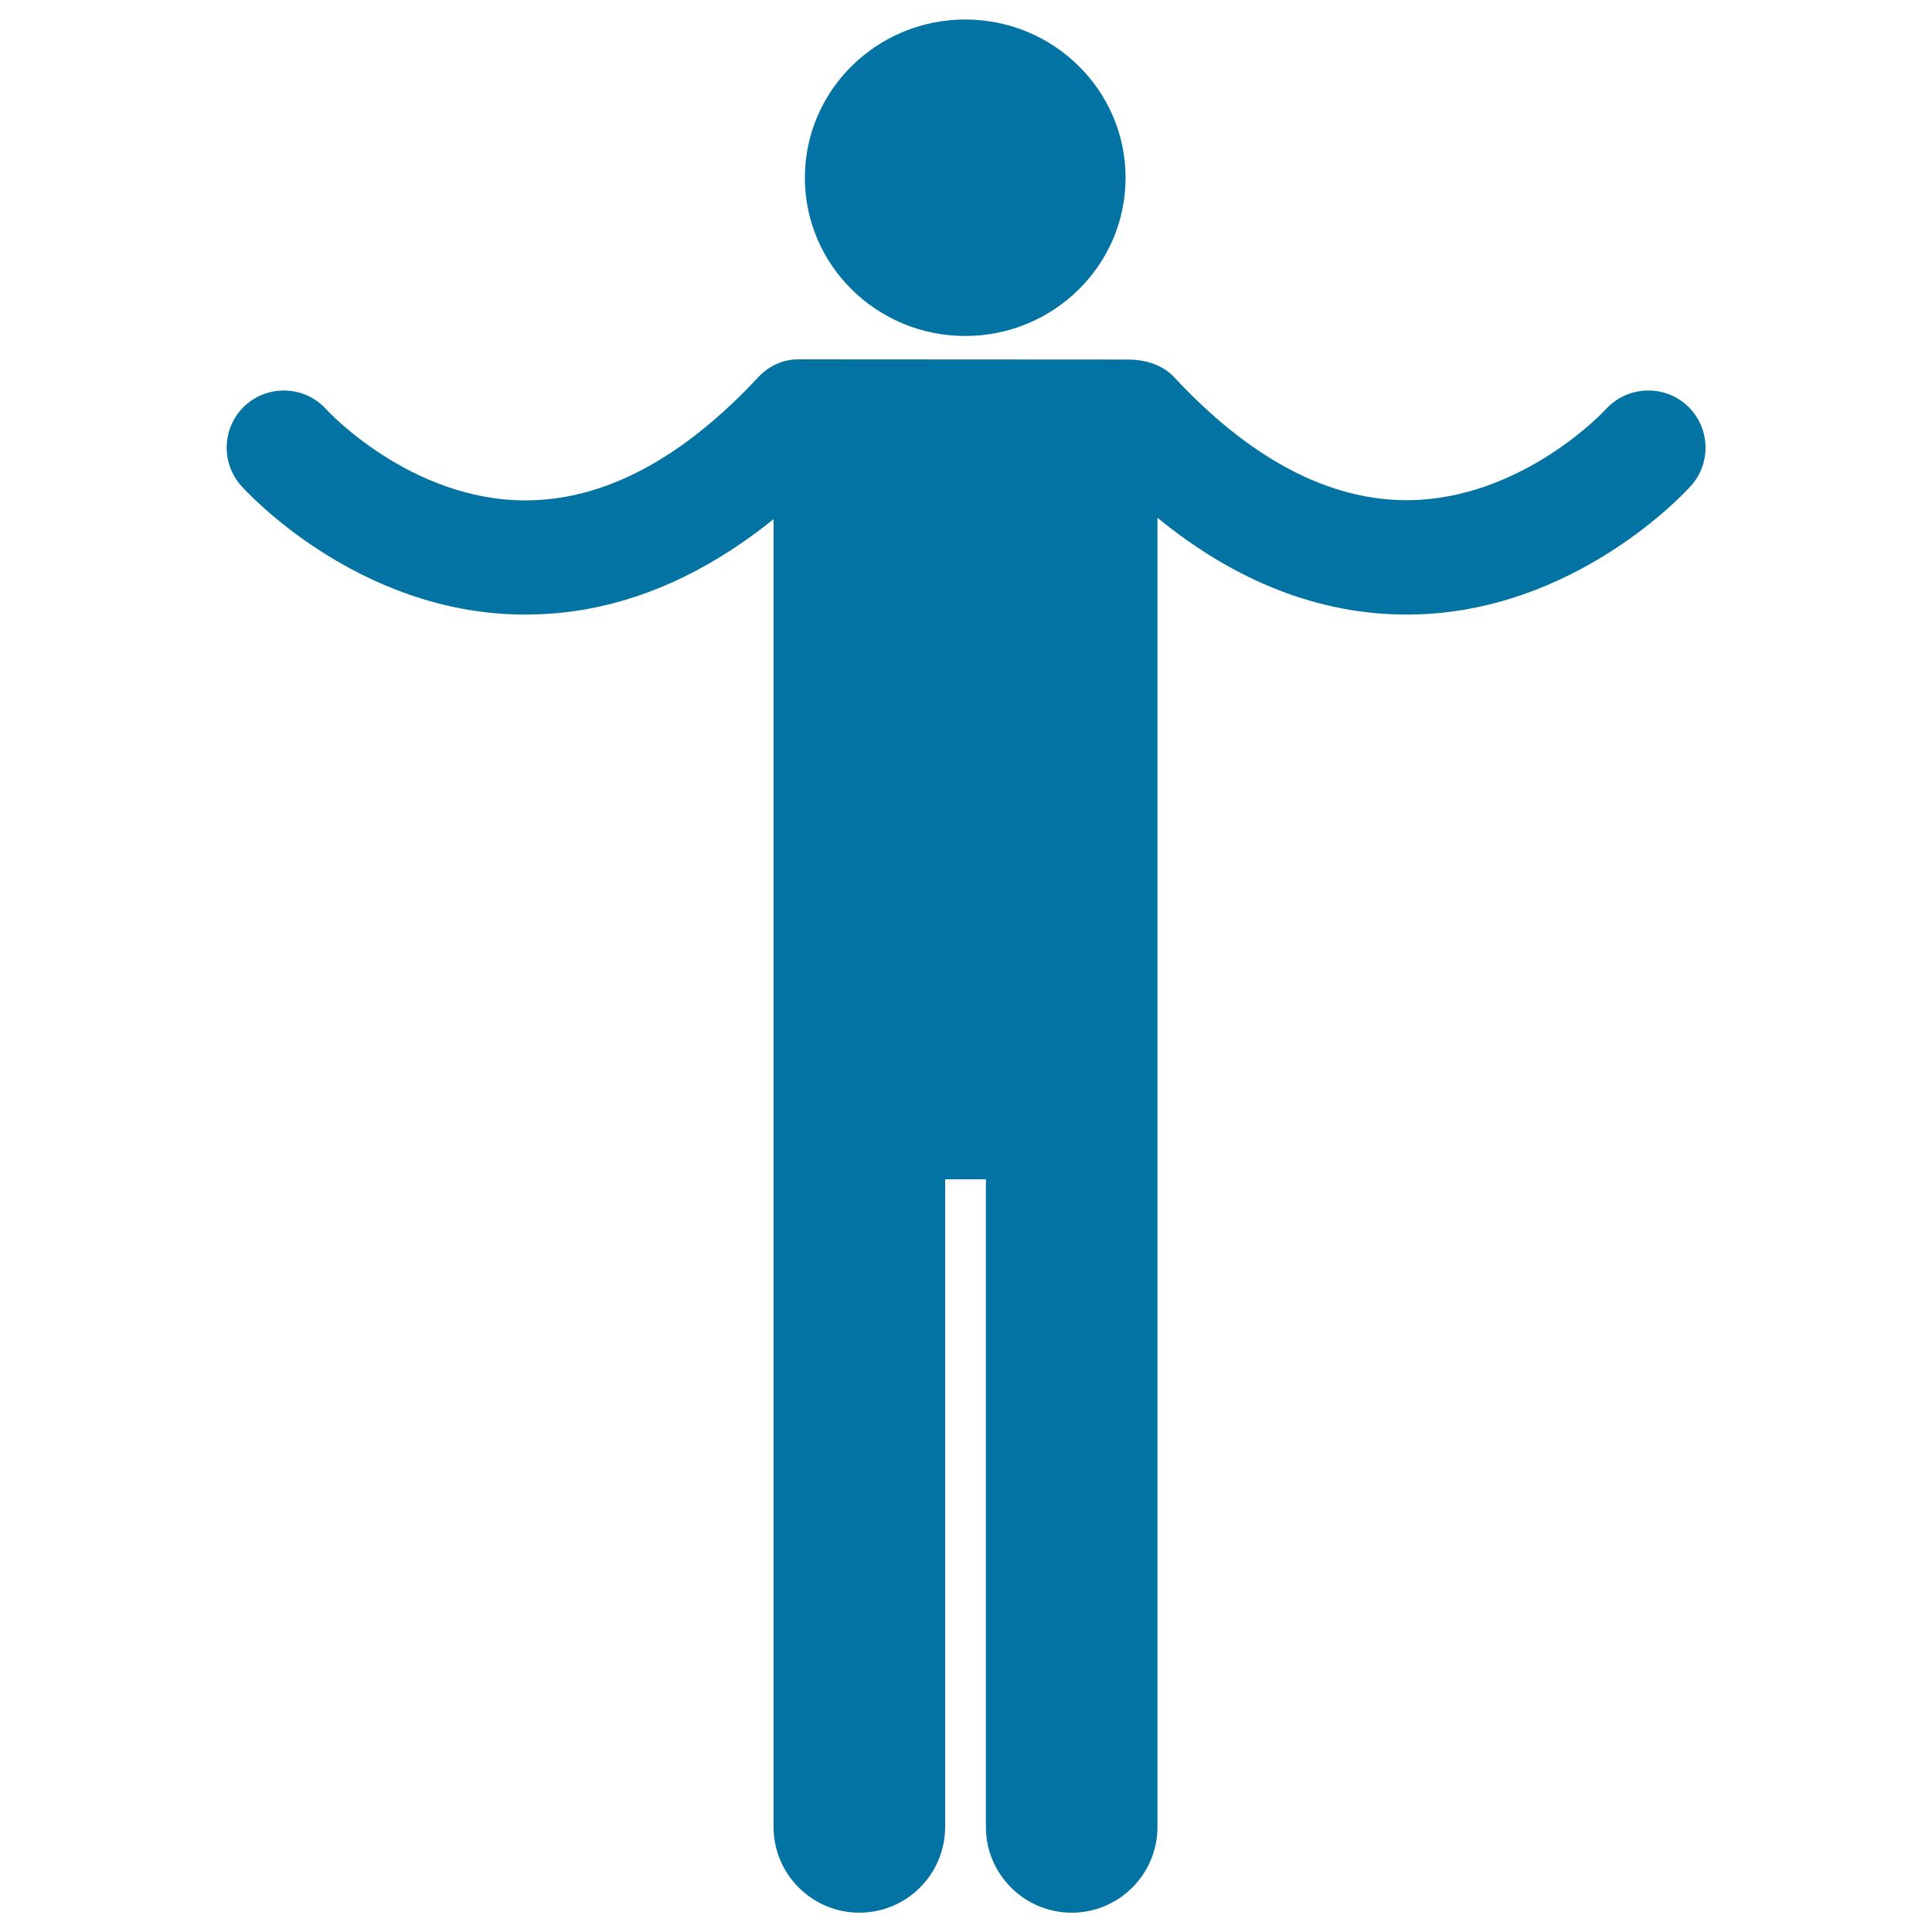
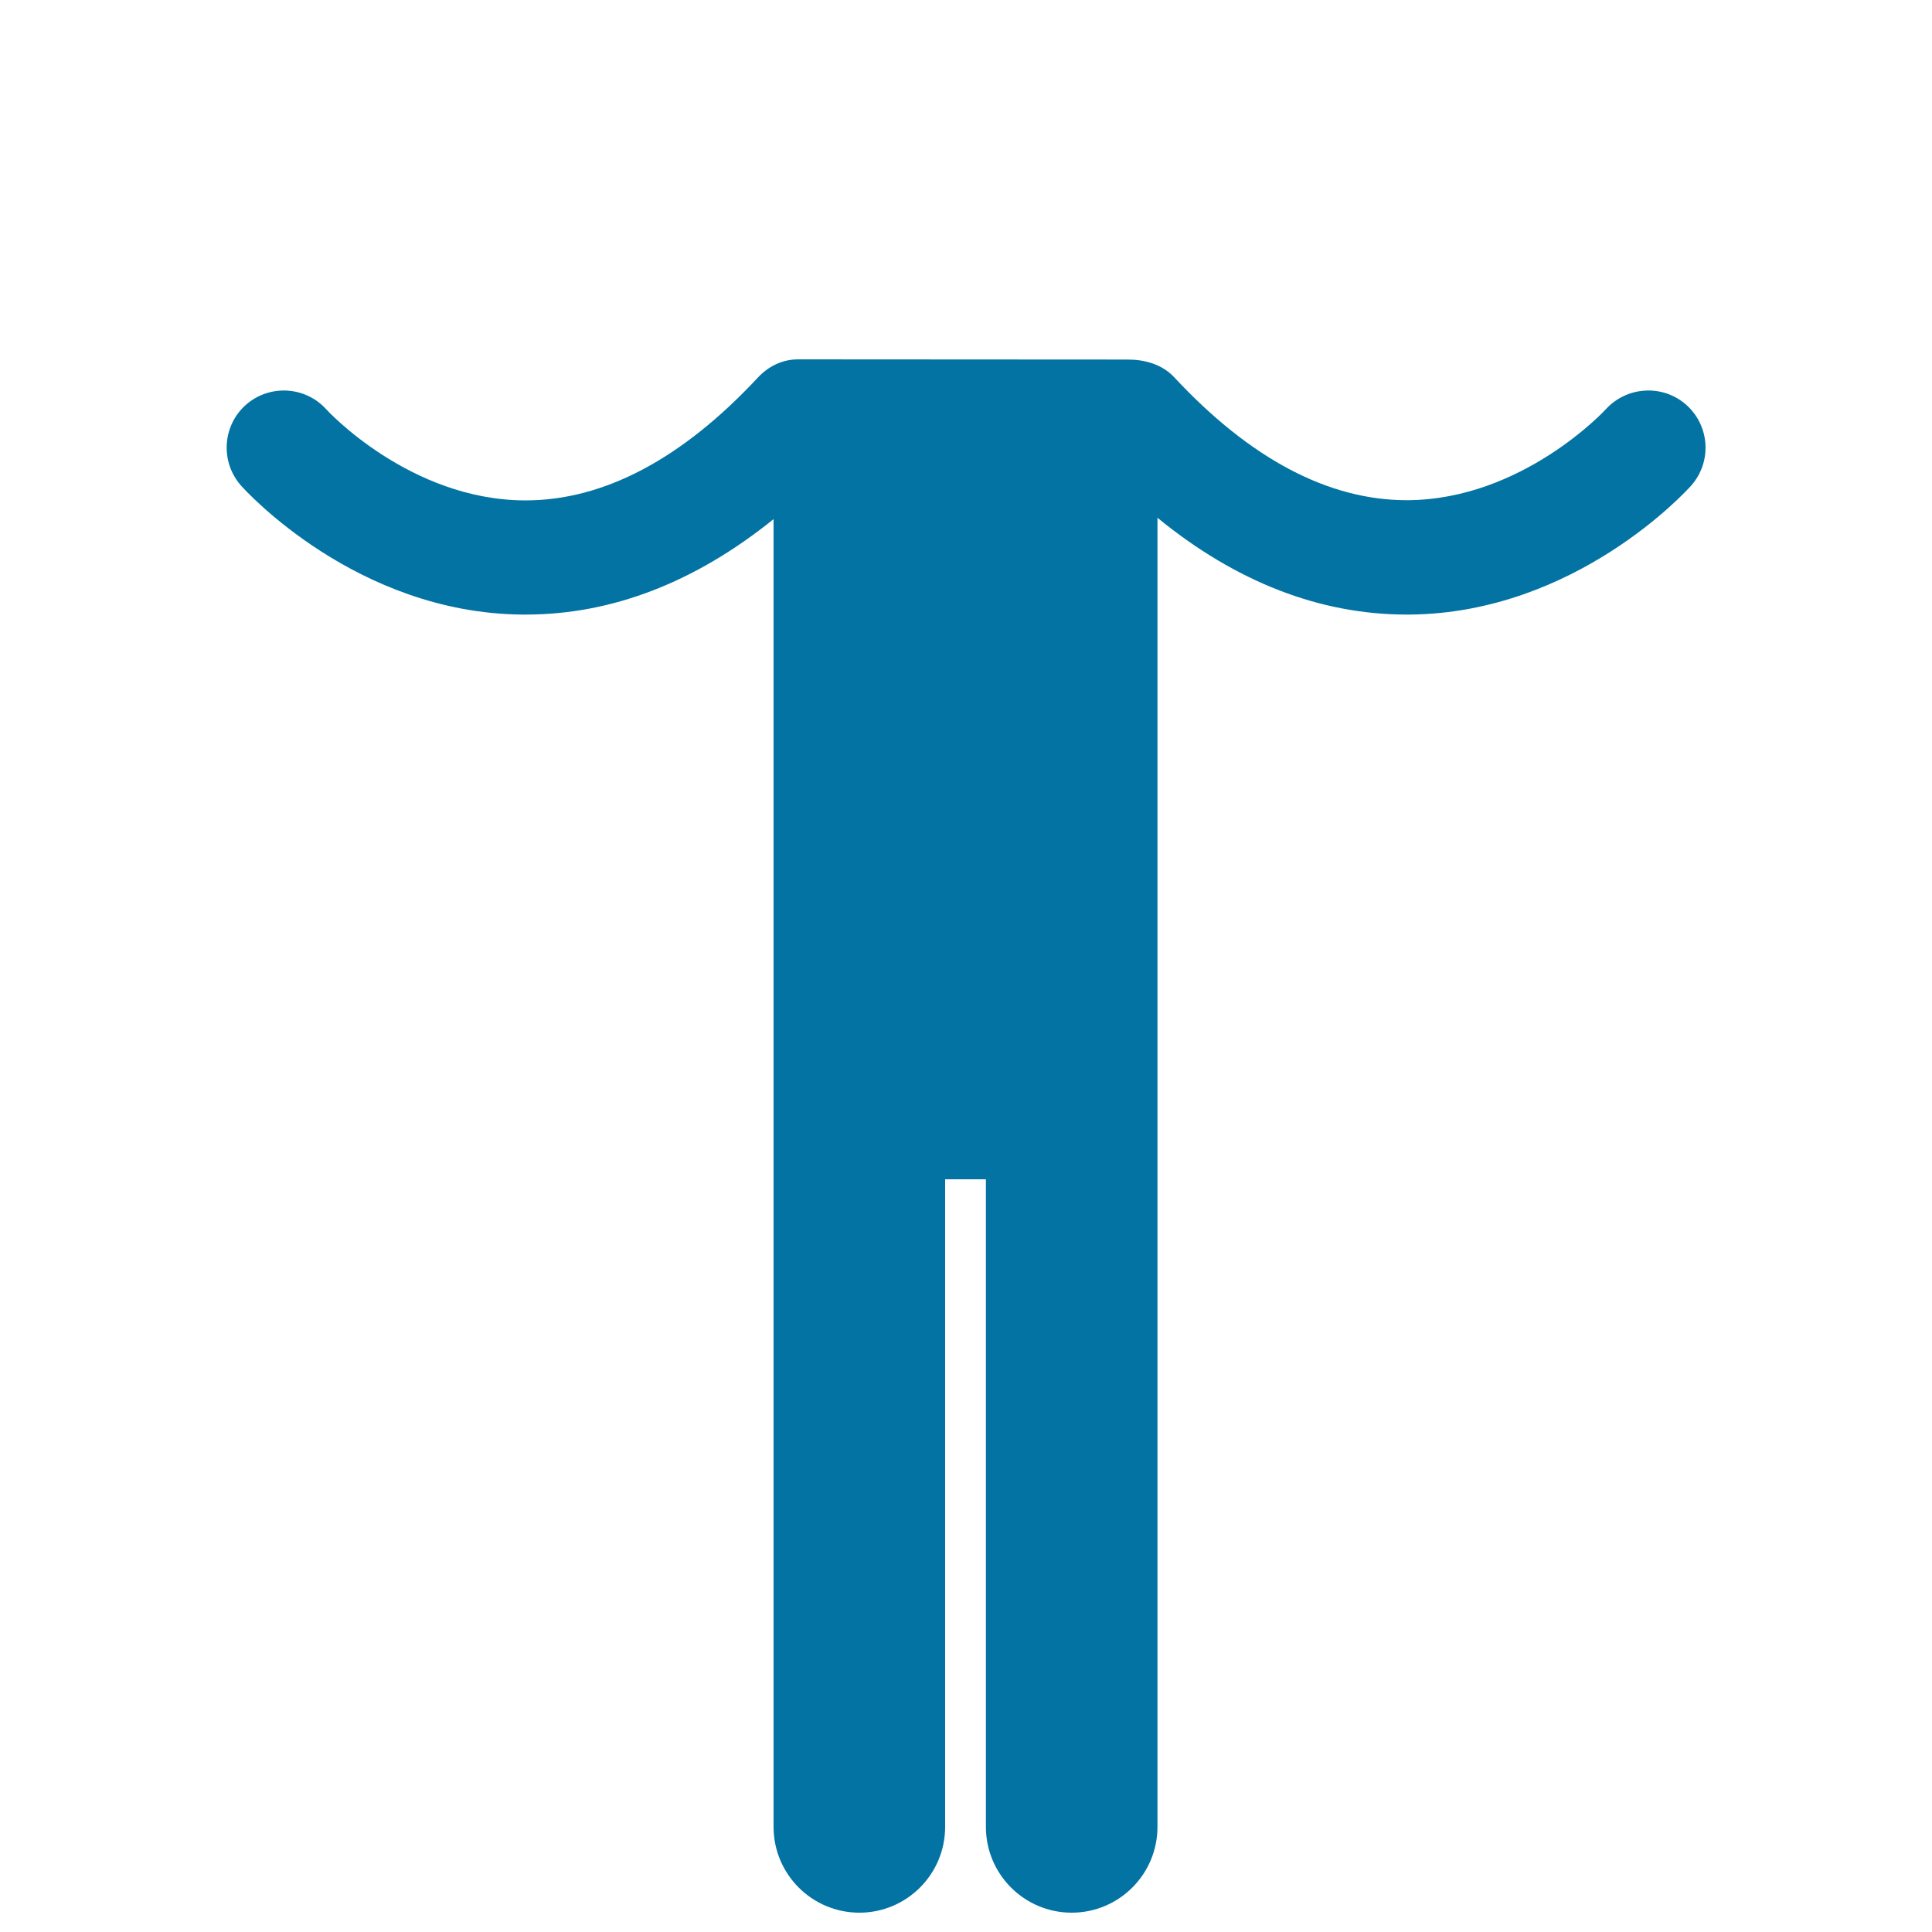
<svg xmlns="http://www.w3.org/2000/svg" viewBox="0 0 1000 1000" style="fill:#0273a2">
  <title>Silhouette With Spread Arms SVG icon</title>
  <g>
    <g>
-       <path d="M499.6,173.9c45.8,0,83-36.7,83-81.9c0-45.2-37.2-81.9-83-81.9c-45.8,0-83,36.7-83,81.9C416.6,137.2,453.8,173.9,499.6,173.9z" />
      <path d="M873,209.7c-12.1-10.9-30.8-9.9-41.8,2.1c-0.4,0.5-43.2,46.7-102.5,47.1c-0.2,0-0.4,0-0.6,0c-40.5,0-81-21.4-120.3-63.6c-6.4-6.9-15.6-9.2-24.1-9.2c0,0-127.4-0.1-170.6-0.1c-7.9,0-15.2,3.4-20.8,9.4C353,237.6,312.5,259,272,259c-0.2,0-0.4,0-0.6,0c-59.3-0.3-102.1-46.6-102.4-47c-10.9-12.2-29.6-13.2-41.8-2.4c-12.2,10.9-13.2,29.6-2.4,41.8c2.4,2.7,59.8,65.9,145.4,66.7c0.6,0,1.3,0,1.9,0c44.5,0,87.6-16.6,128.3-49.4v676.9c0,24.5,19.9,44.4,44.4,44.4s44.4-19.9,44.4-44.4V610.4h21.1v335.2c0,24.5,19.9,44.4,44.4,44.4c24.5,0,44.4-19.9,44.4-44.4V268c40.7,33.3,84.2,50.1,129,50.1c0.6,0,1.2,0,1.8,0c85.6-0.9,143-64,145.4-66.7C886.1,239.2,885.1,220.7,873,209.7z" />
    </g>
  </g>
</svg>